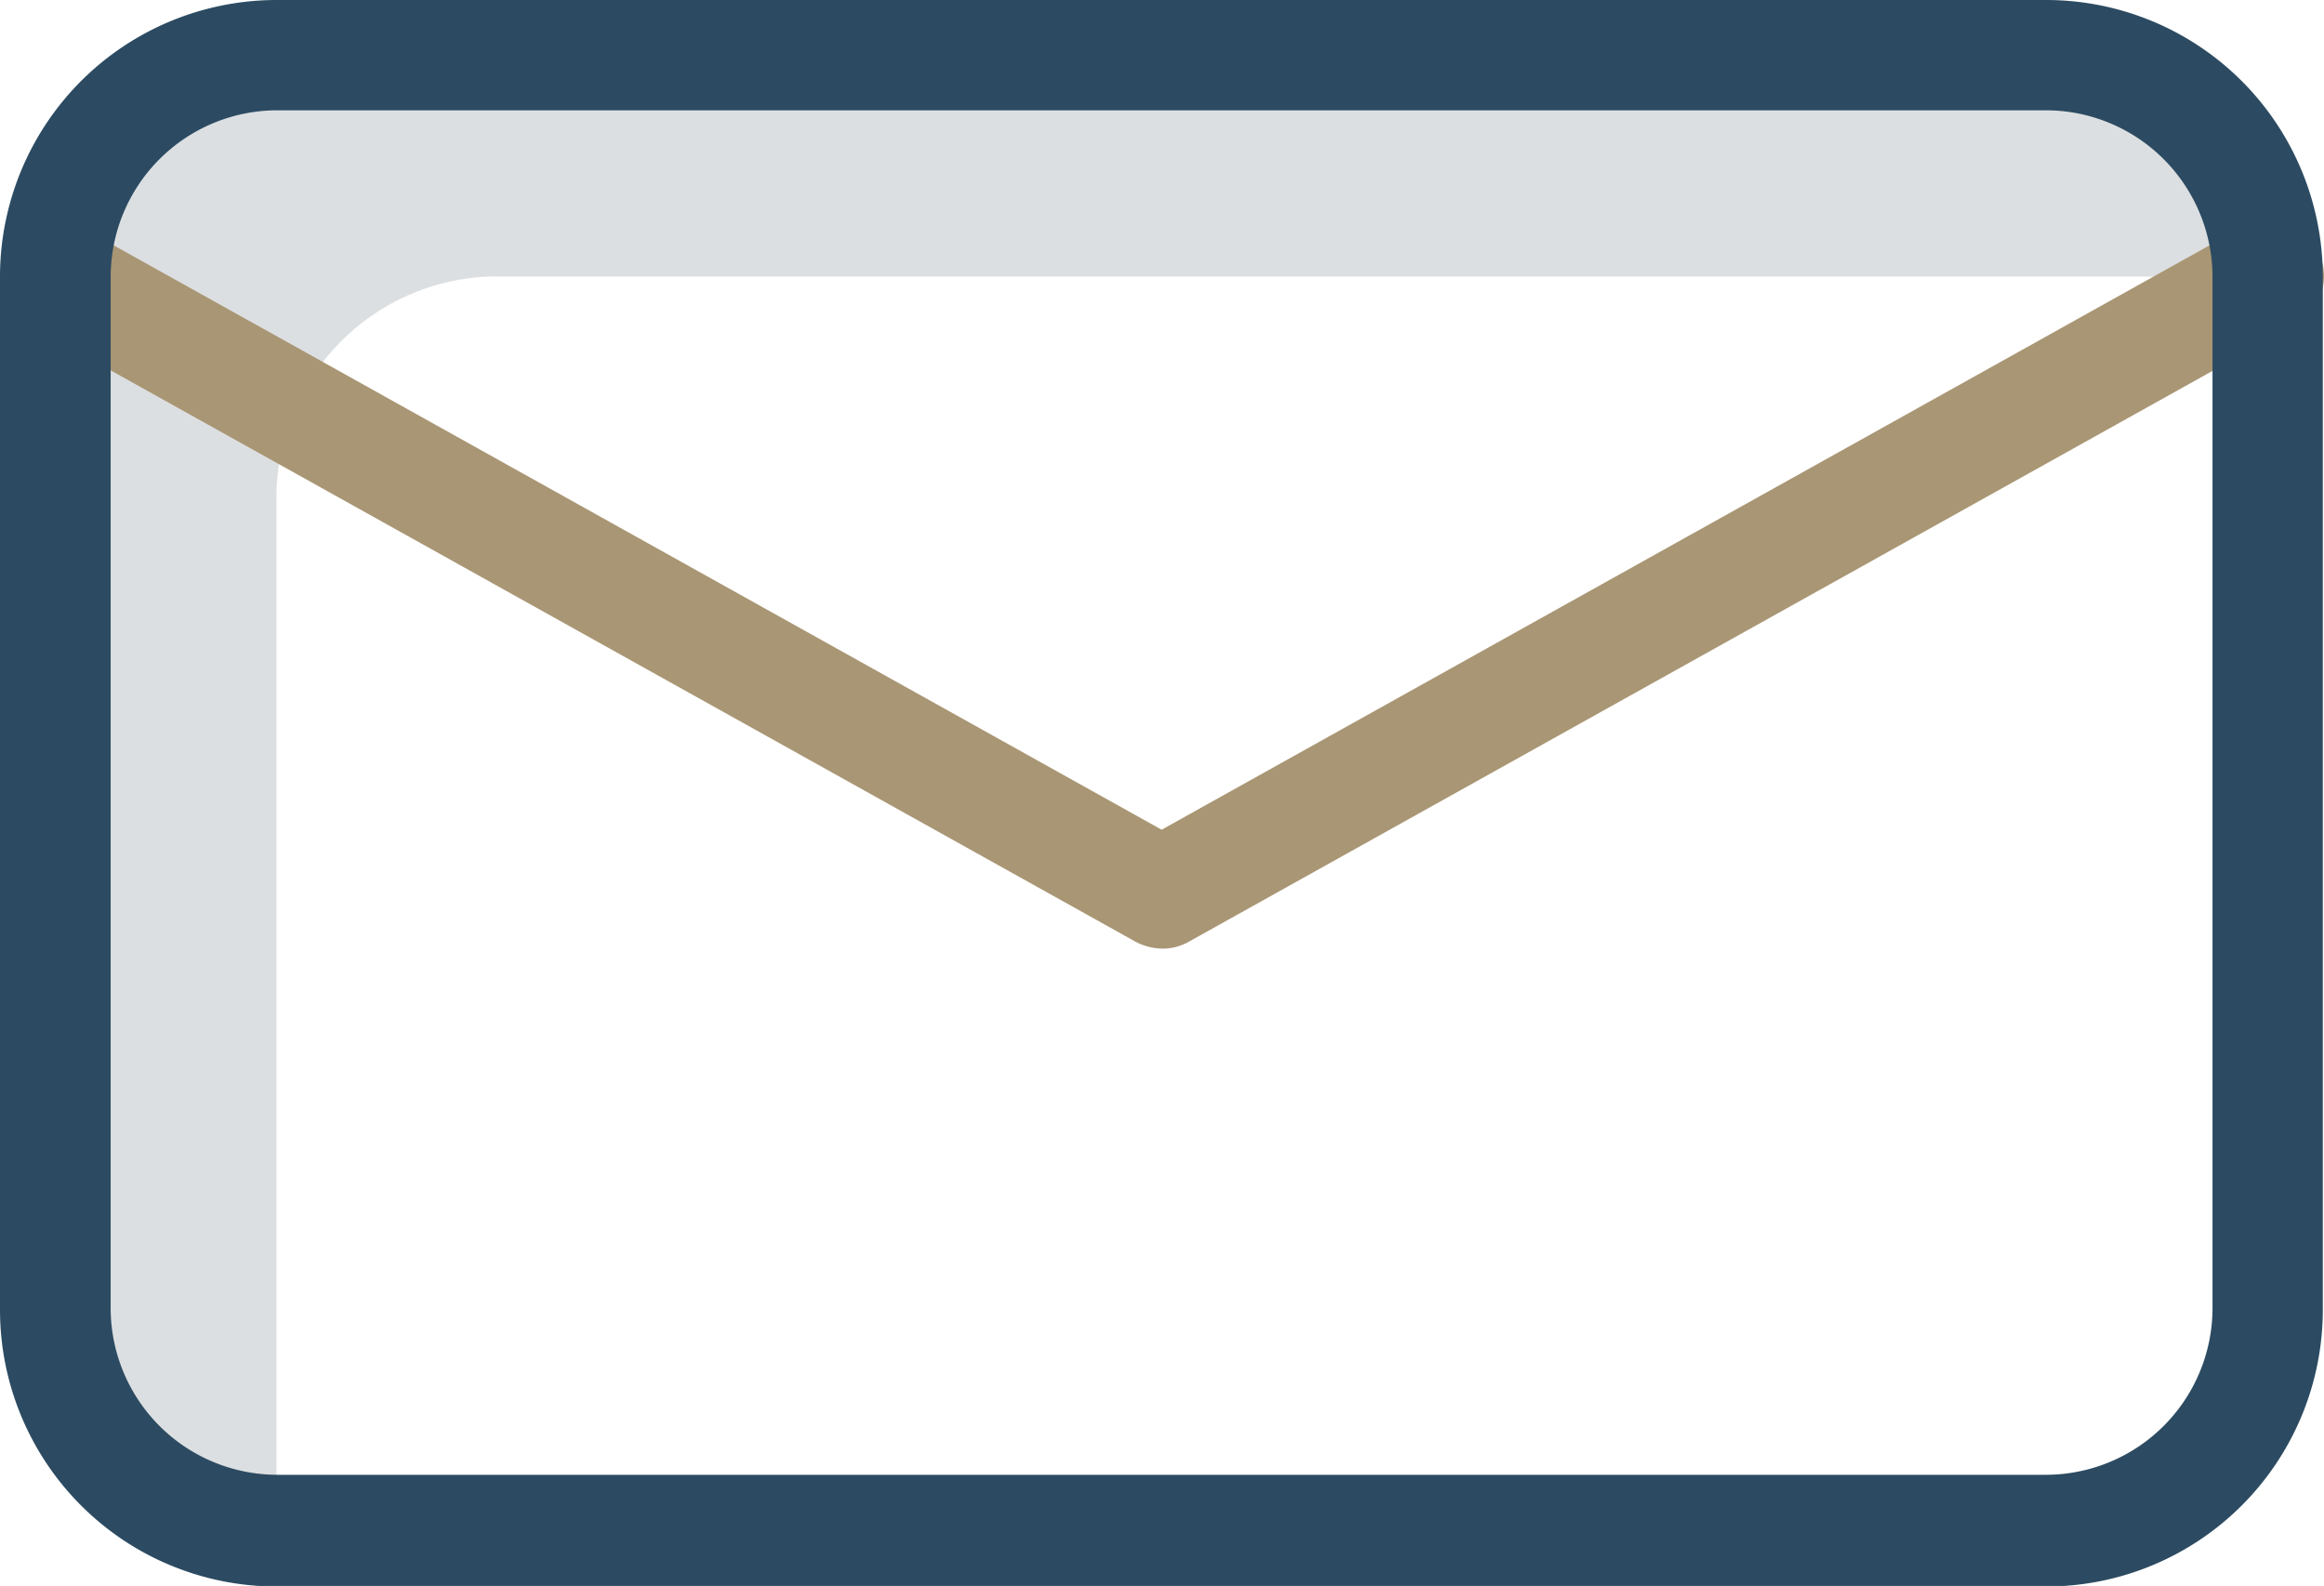
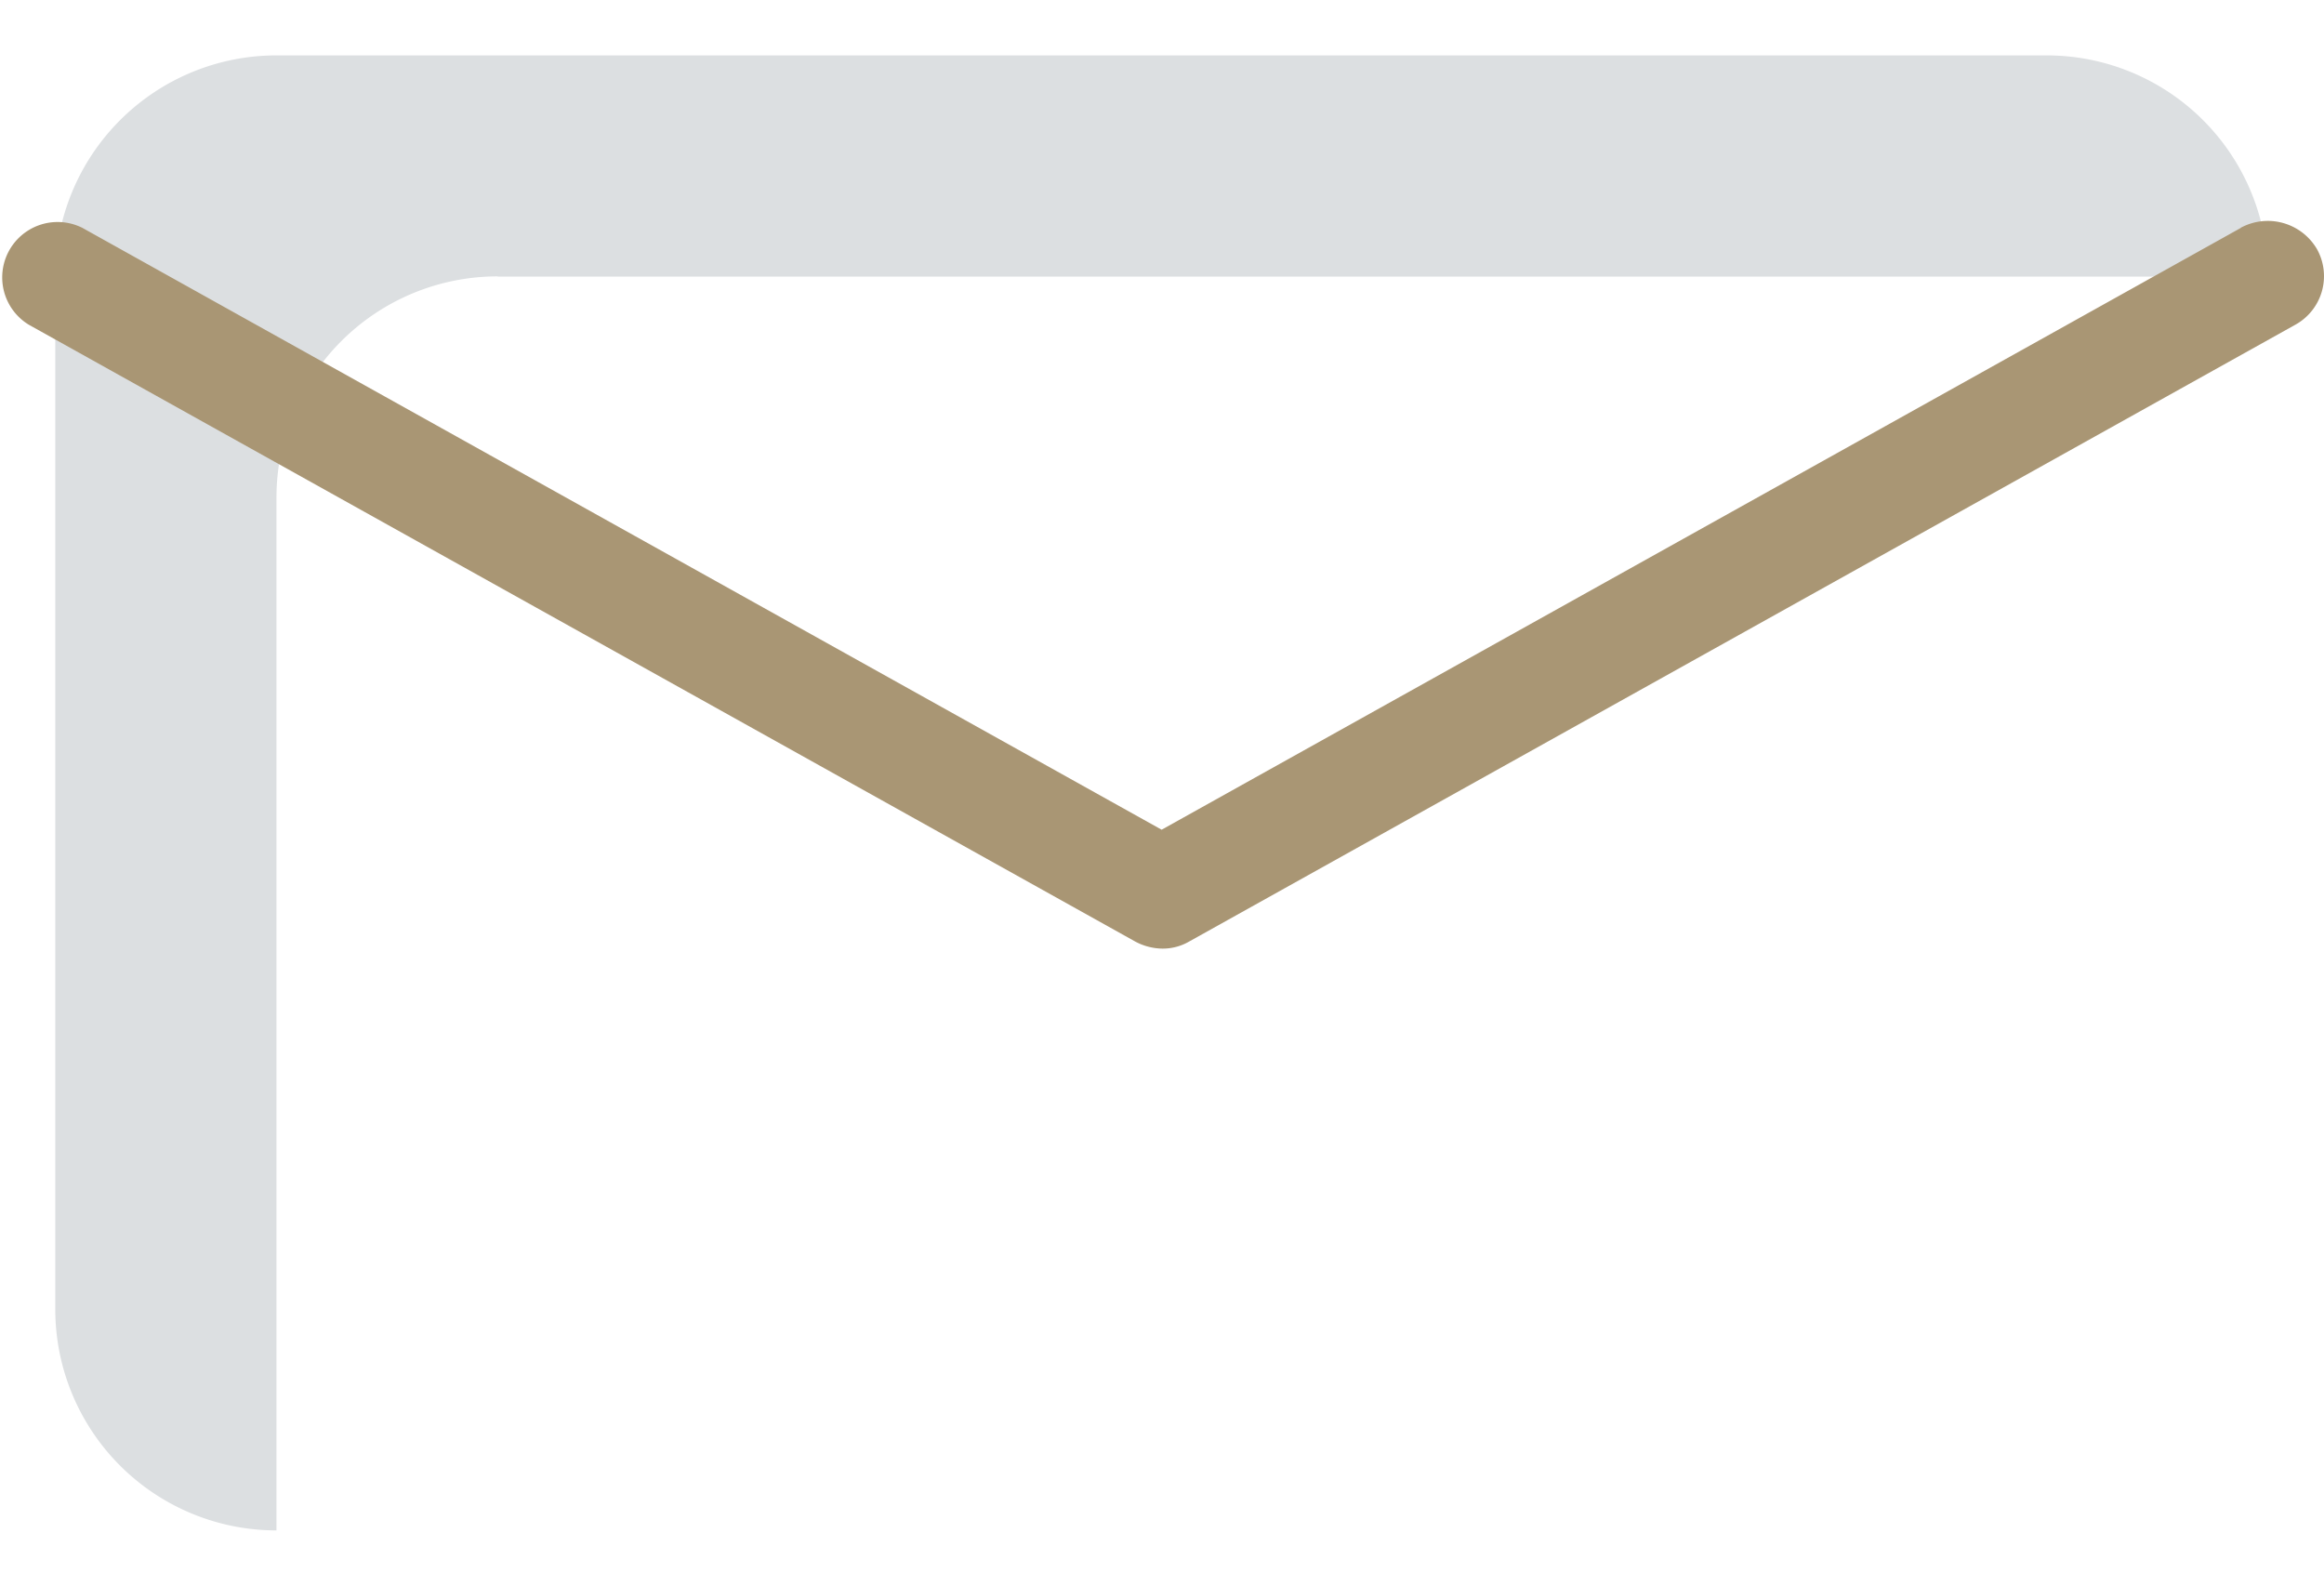
<svg xmlns="http://www.w3.org/2000/svg" id="letter" width="19.51" height="13.313" viewBox="0 0 19.51 13.313">
  <path id="Path_113566" data-name="Path 113566" d="M13.715,11.932h14.86a1.857,1.857,0,0,0-1.857-1.857H11.857A1.857,1.857,0,0,0,10,11.932V20.6a1.857,1.857,0,0,0,1.857,1.857v-8.67a1.857,1.857,0,0,1,1.857-1.857Zm0,0" transform="translate(-9.536 -9.61)" fill="#dcdfe1" />
  <path id="Path_113567" data-name="Path 113567" d="M18.853,40.075l-9.06,5.052L.733,40.075a.465.465,0,0,0-.45.813L9.57,46.065a.492.492,0,0,0,.228.06.44.44,0,0,0,.227-.06l9.287-5.178a.466.466,0,0,0,.181-.632.478.478,0,0,0-.641-.181Zm0,0" transform="translate(-0.041 -38.162)" fill="#a99674" />
-   <path id="Path_113568" data-name="Path 113568" d="M17.181.074H2.322A2.323,2.323,0,0,0,0,2.4v8.67a2.323,2.323,0,0,0,2.322,2.322h14.86A2.323,2.323,0,0,0,19.5,11.066V2.4A2.323,2.323,0,0,0,17.181.074Zm1.393,10.987a1.4,1.4,0,0,1-1.393,1.393H2.322A1.4,1.4,0,0,1,.929,11.061V2.4A1.4,1.4,0,0,1,2.322,1h14.86A1.4,1.4,0,0,1,18.574,2.4Zm0,0" transform="translate(0 -0.074)" fill="#2c4b62" />
</svg>